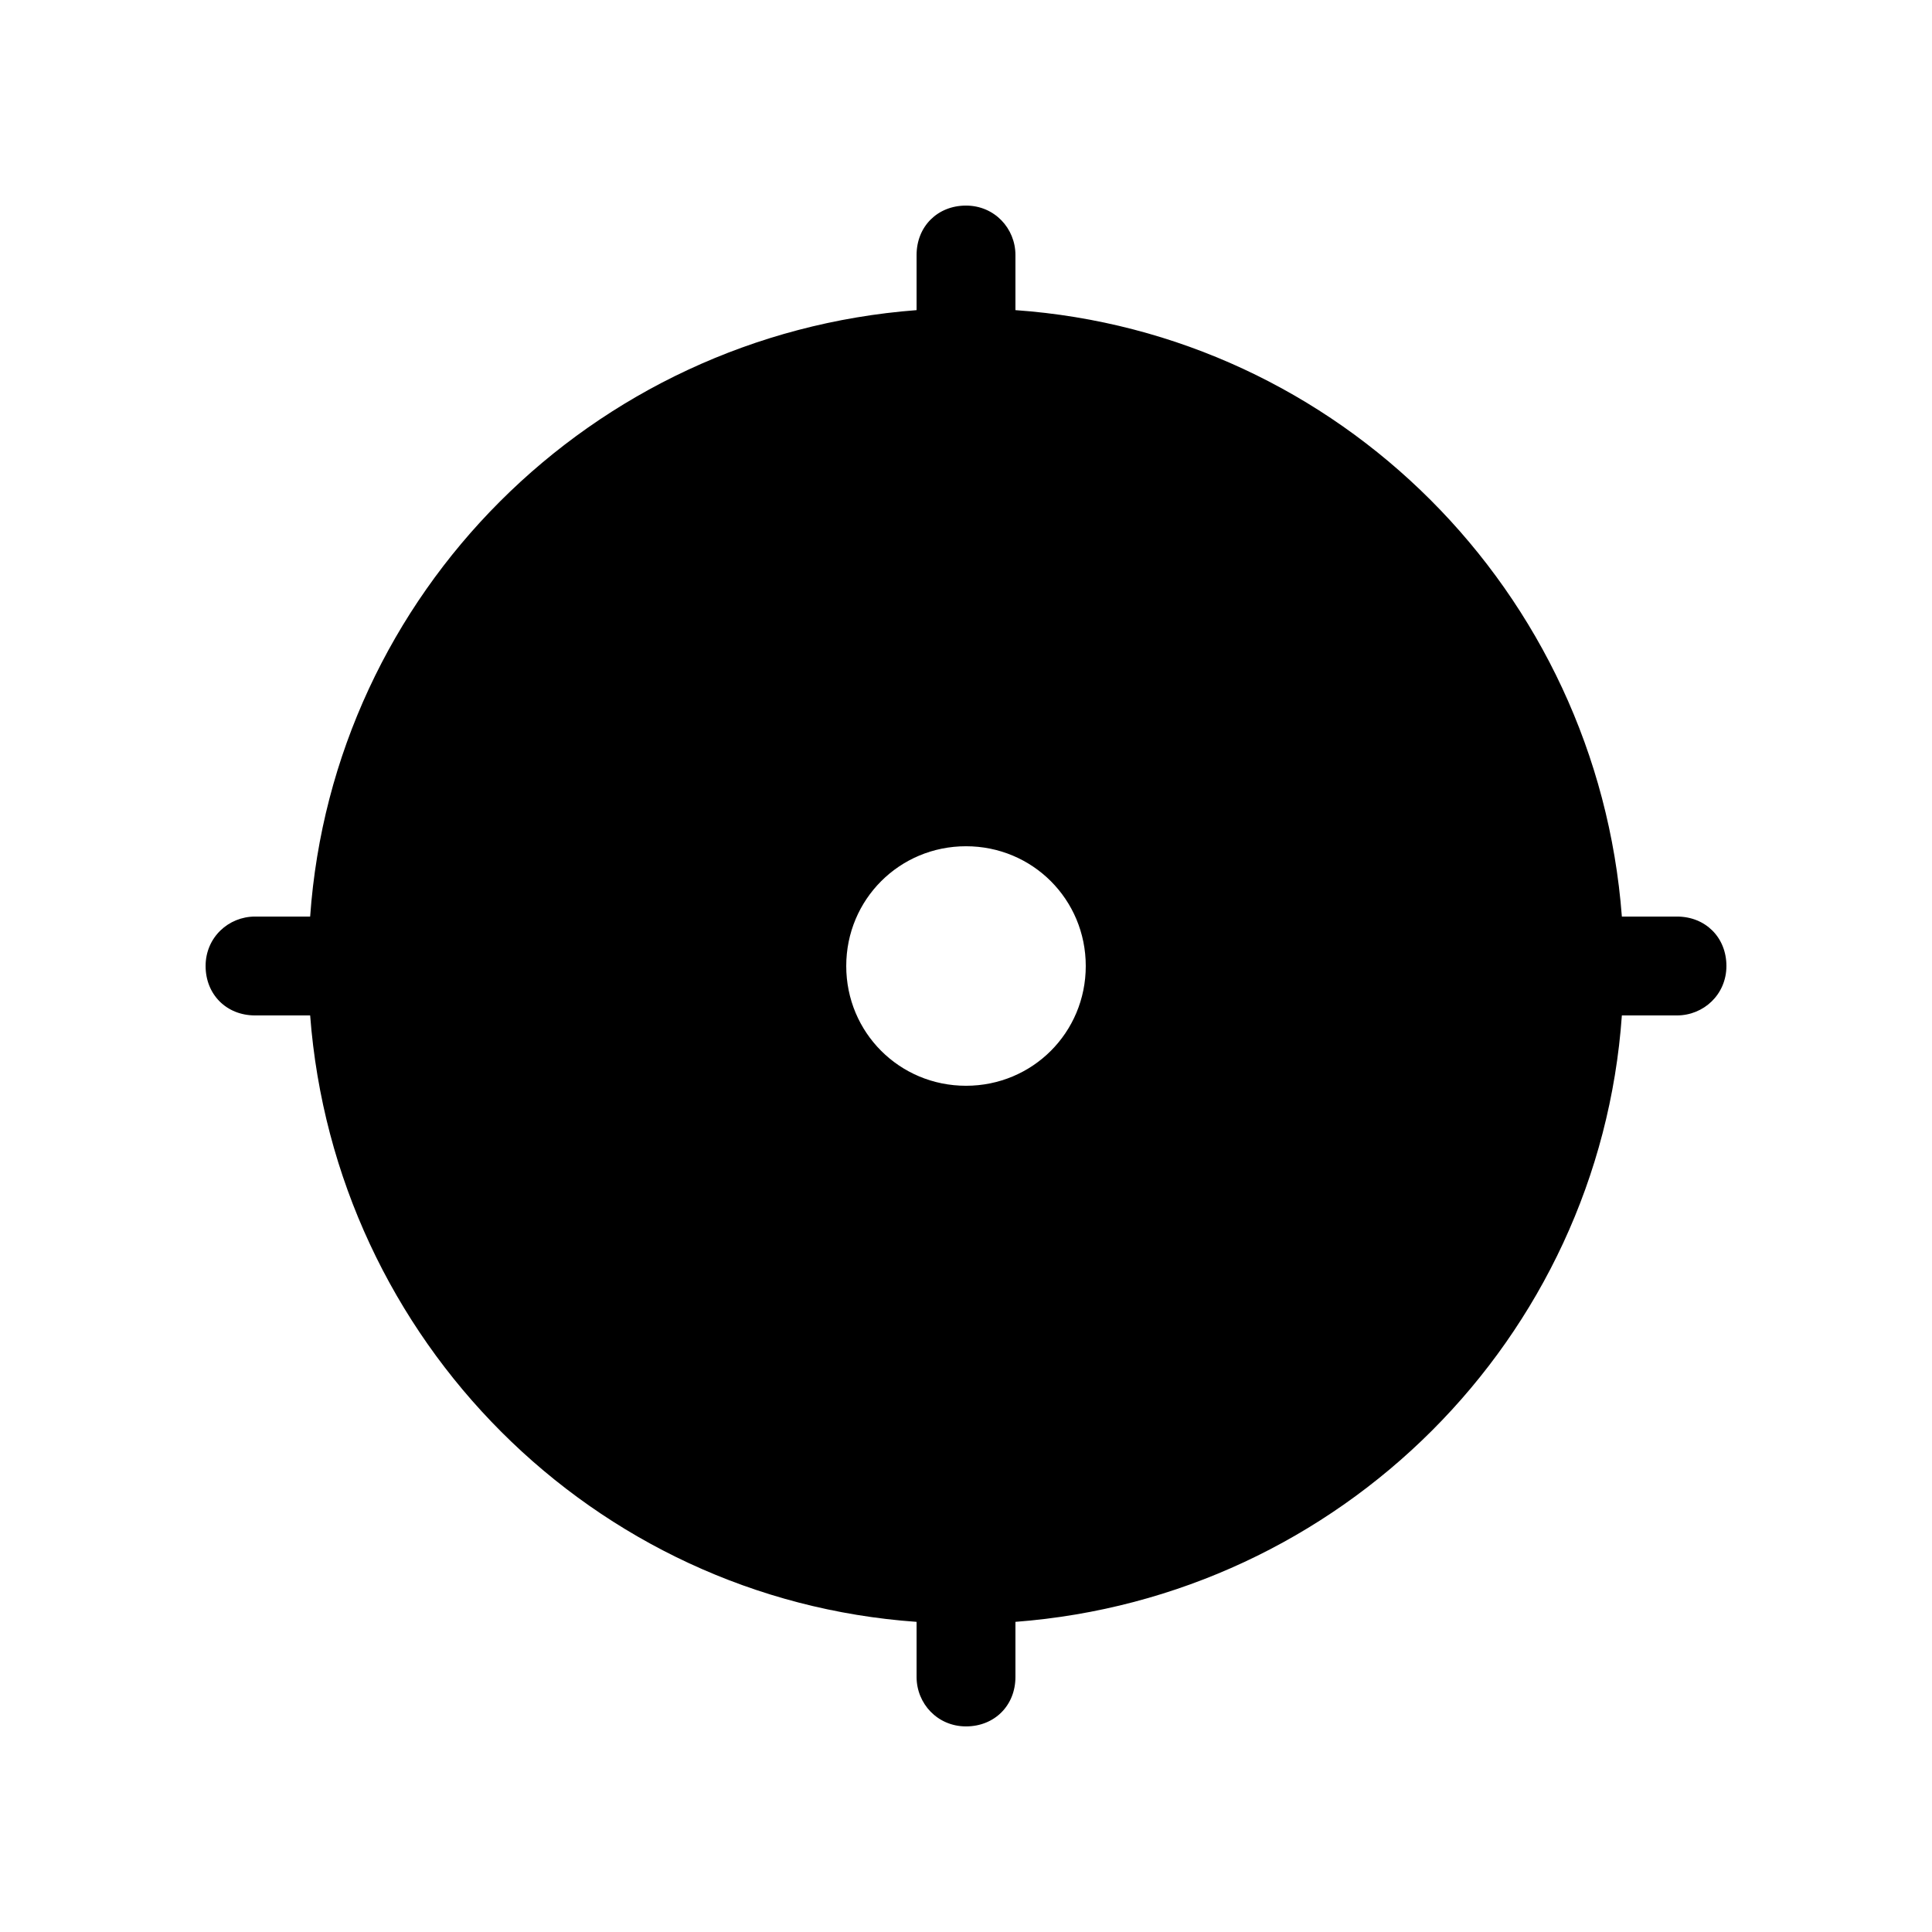
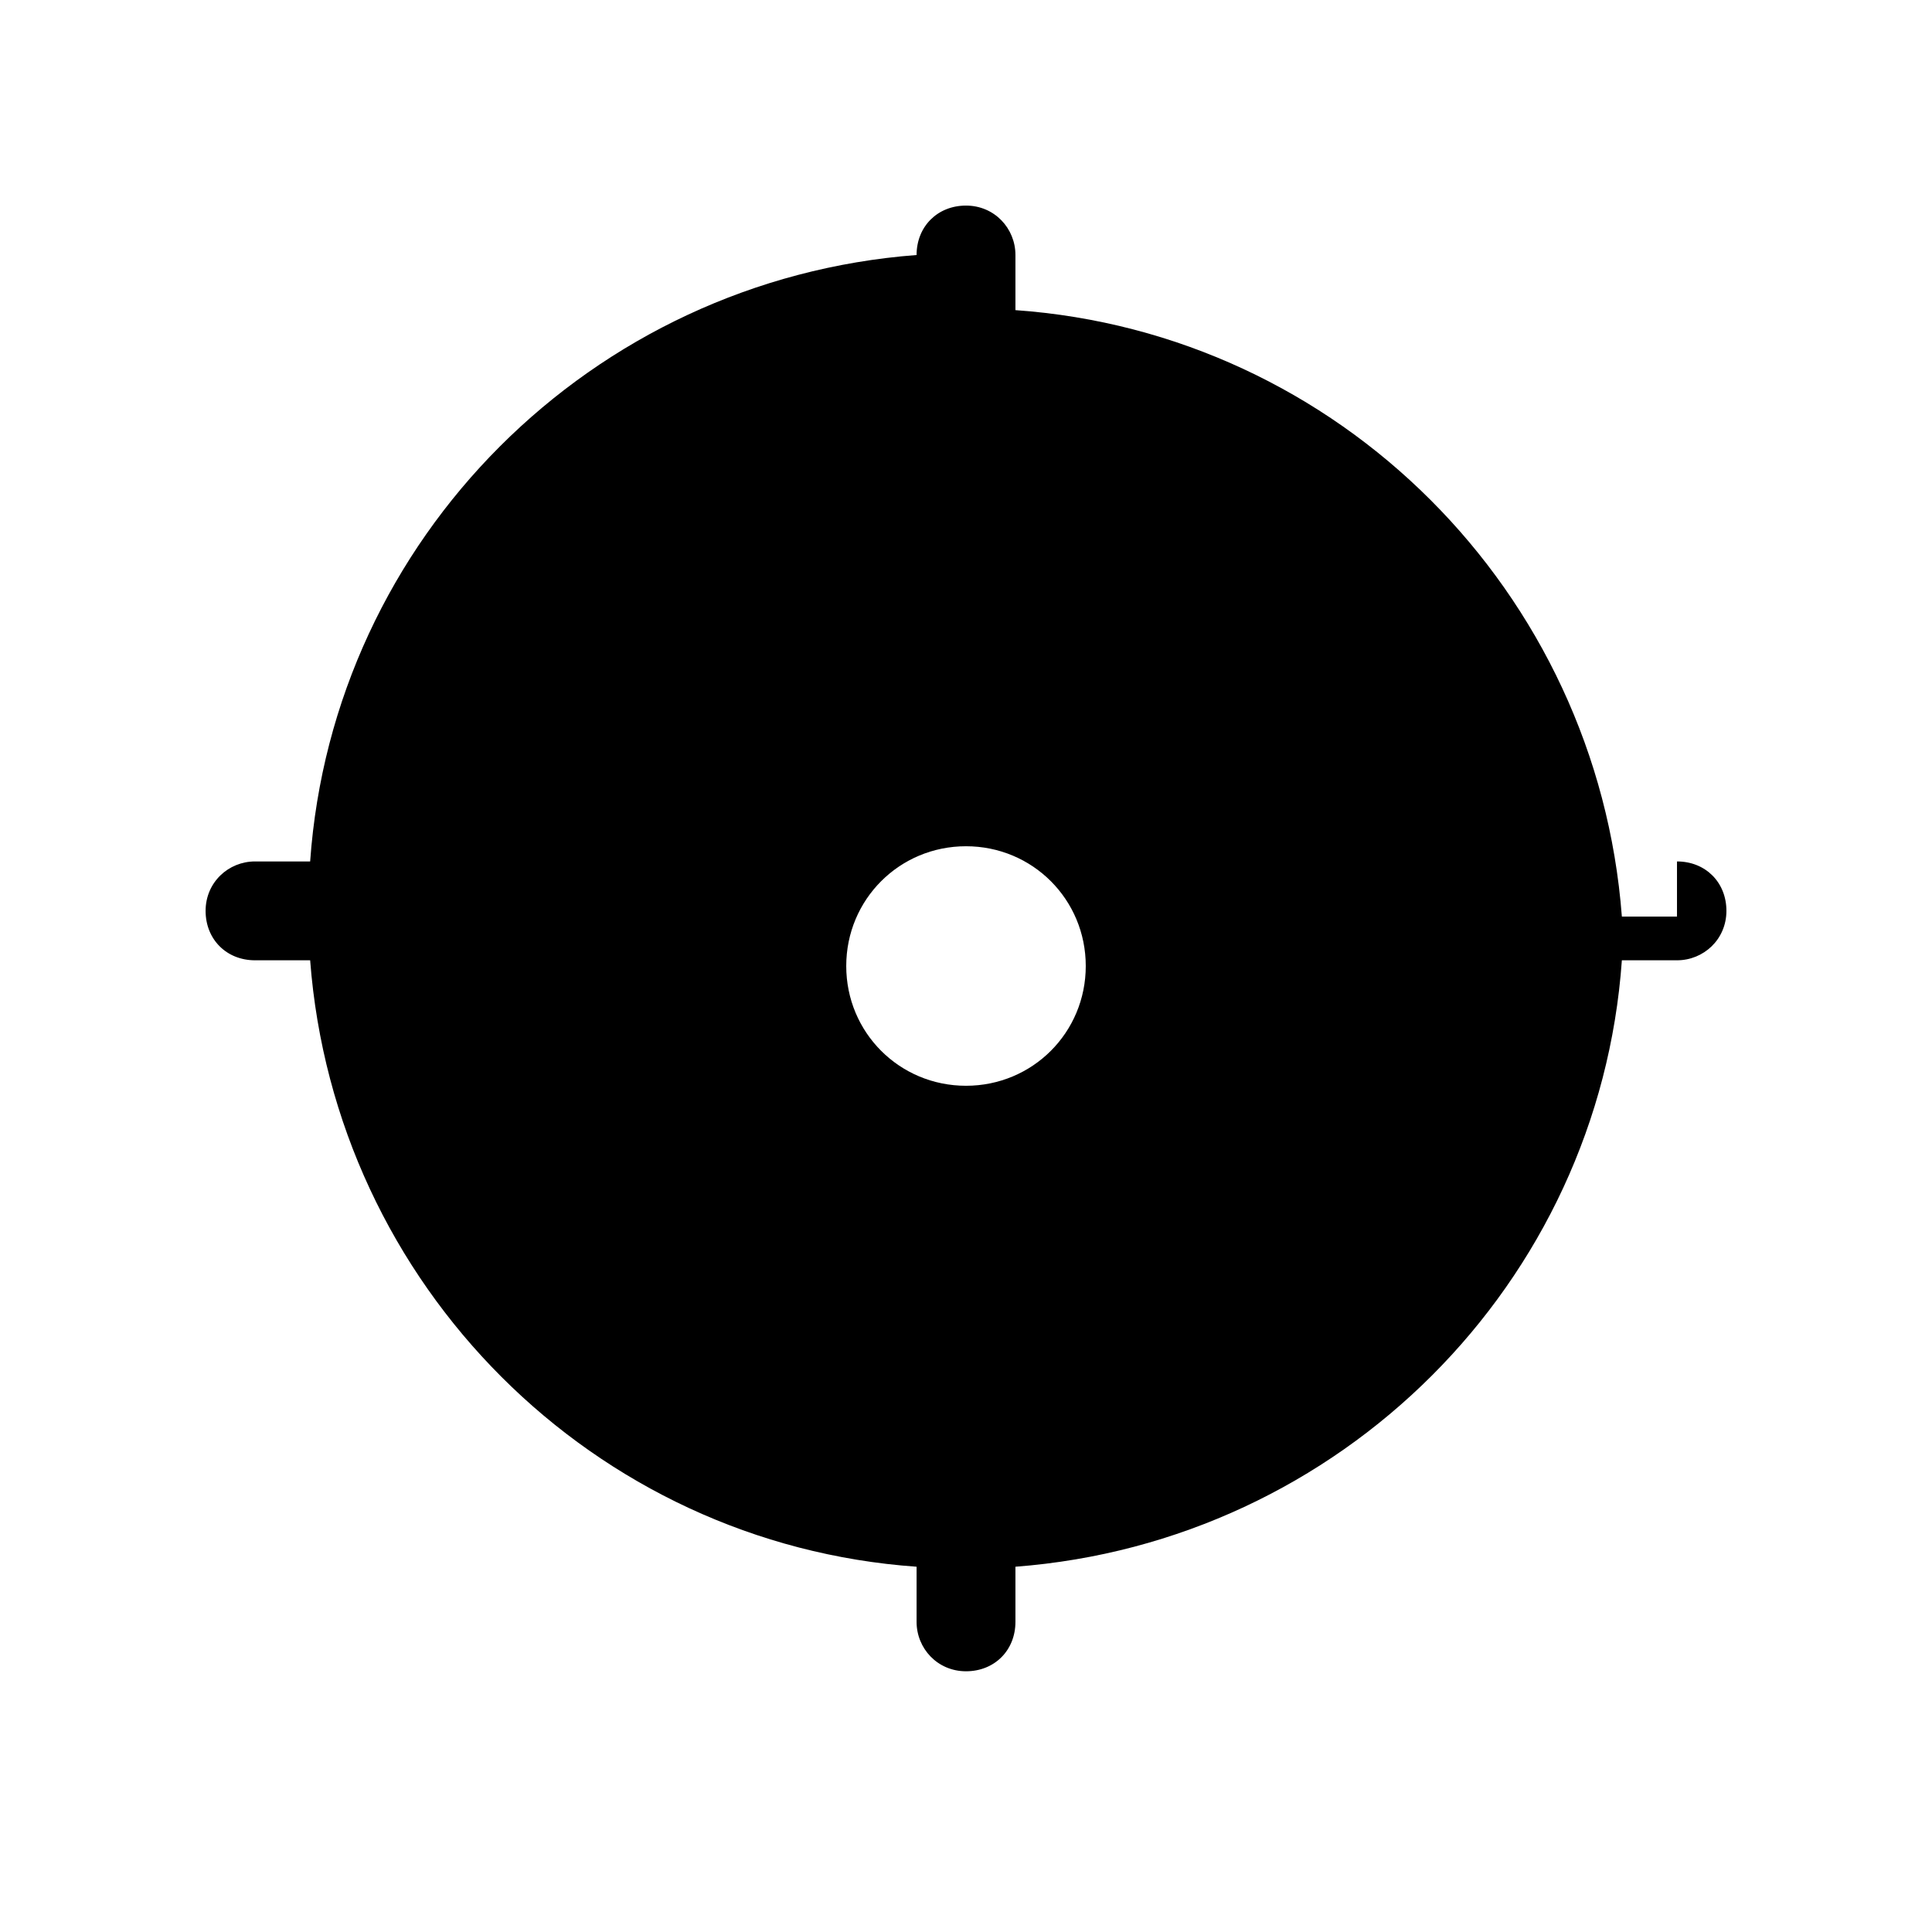
<svg xmlns="http://www.w3.org/2000/svg" fill="#000000" width="800px" height="800px" version="1.1" viewBox="144 144 512 512">
-   <path d="m588.42 386.9h-14.609c-6.551-86.152-75.066-154.67-160.71-160.71v-14.609c0-7.055-5.543-13.098-13.098-13.098-7.559 0-13.098 5.543-13.098 13.098v14.609c-86.152 6.551-154.67 75.066-160.71 160.71h-14.609c-7.055 0-13.098 5.543-13.098 13.098 0 7.559 5.543 13.098 13.098 13.098h14.609c6.551 86.152 75.066 154.67 160.71 160.71v14.609c0 7.055 5.543 13.098 13.098 13.098 7.559 0 13.098-5.543 13.098-13.098v-14.609c86.152-6.551 154.67-75.066 160.71-160.71h14.609c7.055 0 13.098-5.543 13.098-13.098 0.004-7.555-5.539-13.098-13.098-13.098zm-188.42 44.84c-17.633 0-31.738-14.105-31.738-31.738s14.105-31.738 31.738-31.738 31.738 14.105 31.738 31.738-14.105 31.738-31.738 31.738z" />
+   <path d="m588.42 386.9h-14.609c-6.551-86.152-75.066-154.67-160.71-160.71v-14.609c0-7.055-5.543-13.098-13.098-13.098-7.559 0-13.098 5.543-13.098 13.098c-86.152 6.551-154.67 75.066-160.71 160.71h-14.609c-7.055 0-13.098 5.543-13.098 13.098 0 7.559 5.543 13.098 13.098 13.098h14.609c6.551 86.152 75.066 154.67 160.71 160.71v14.609c0 7.055 5.543 13.098 13.098 13.098 7.559 0 13.098-5.543 13.098-13.098v-14.609c86.152-6.551 154.67-75.066 160.71-160.71h14.609c7.055 0 13.098-5.543 13.098-13.098 0.004-7.555-5.539-13.098-13.098-13.098zm-188.42 44.84c-17.633 0-31.738-14.105-31.738-31.738s14.105-31.738 31.738-31.738 31.738 14.105 31.738 31.738-14.105 31.738-31.738 31.738z" />
</svg>